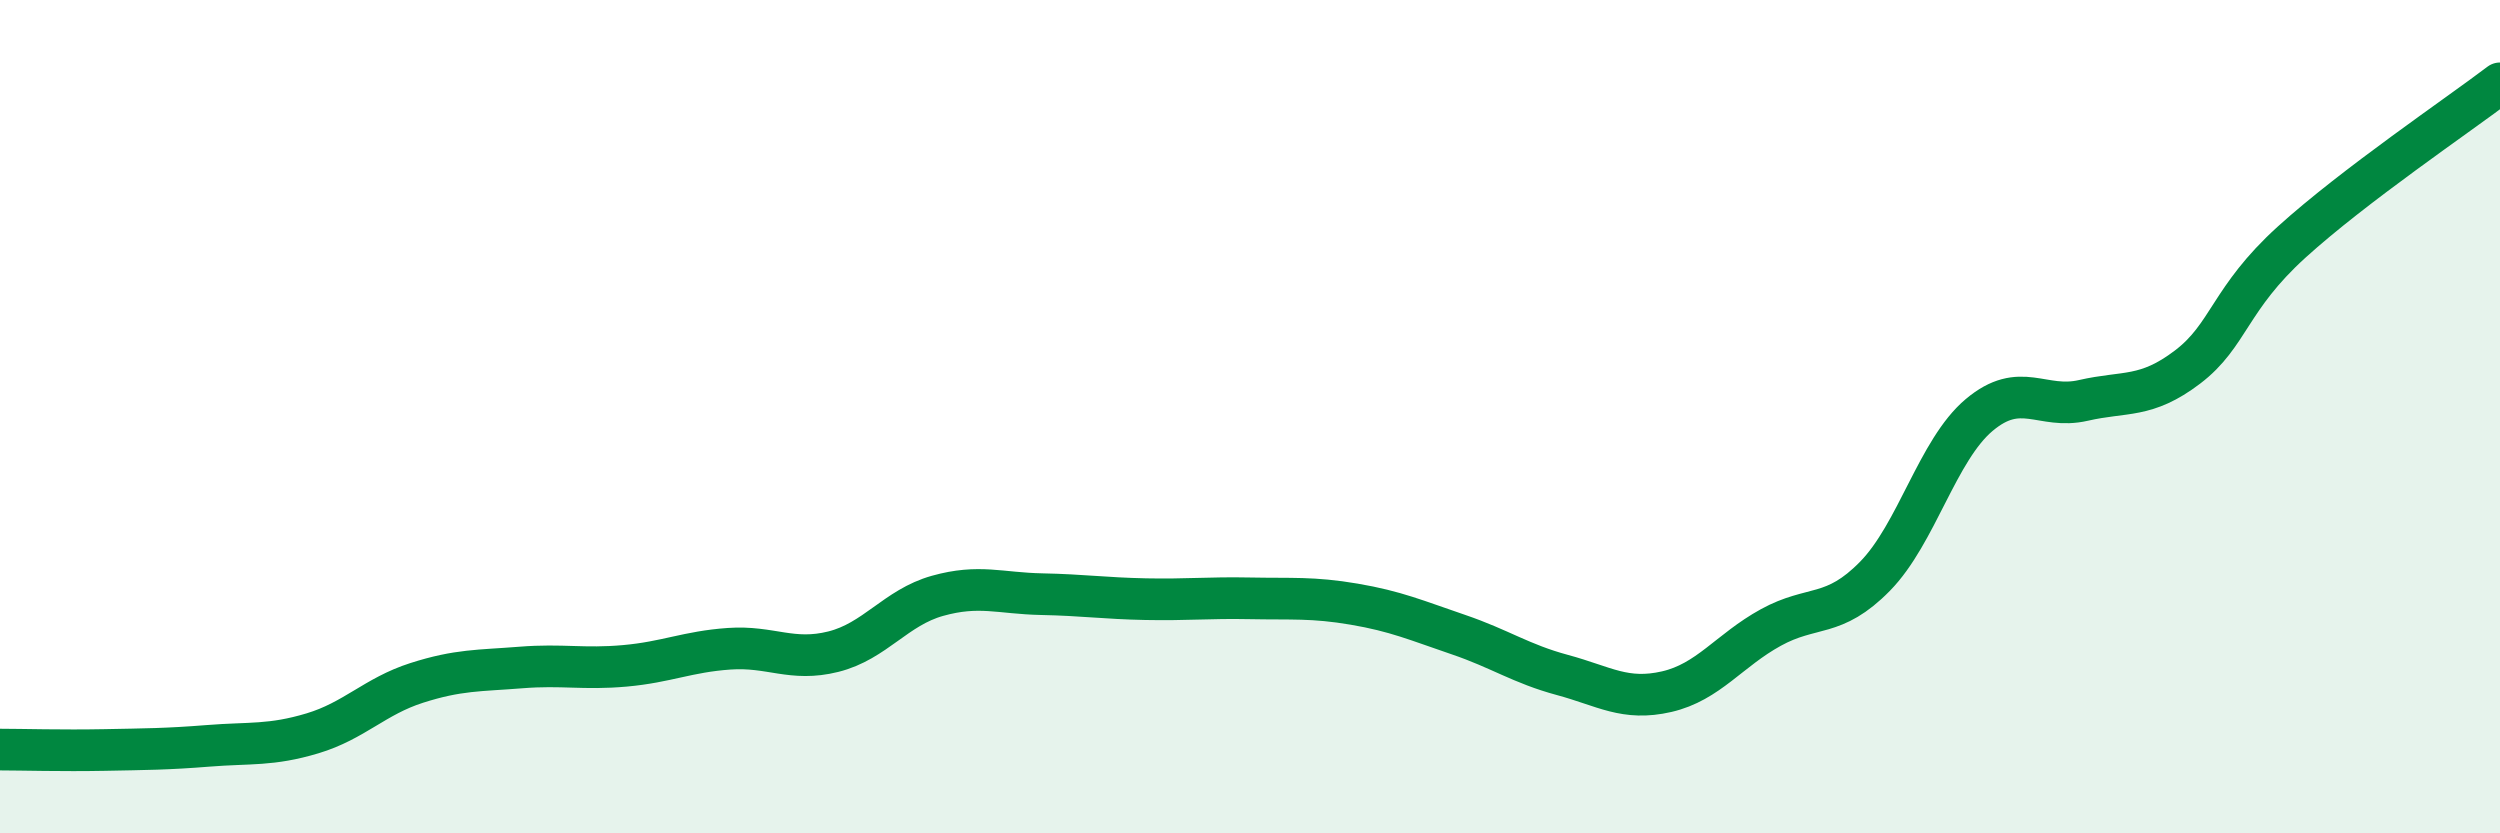
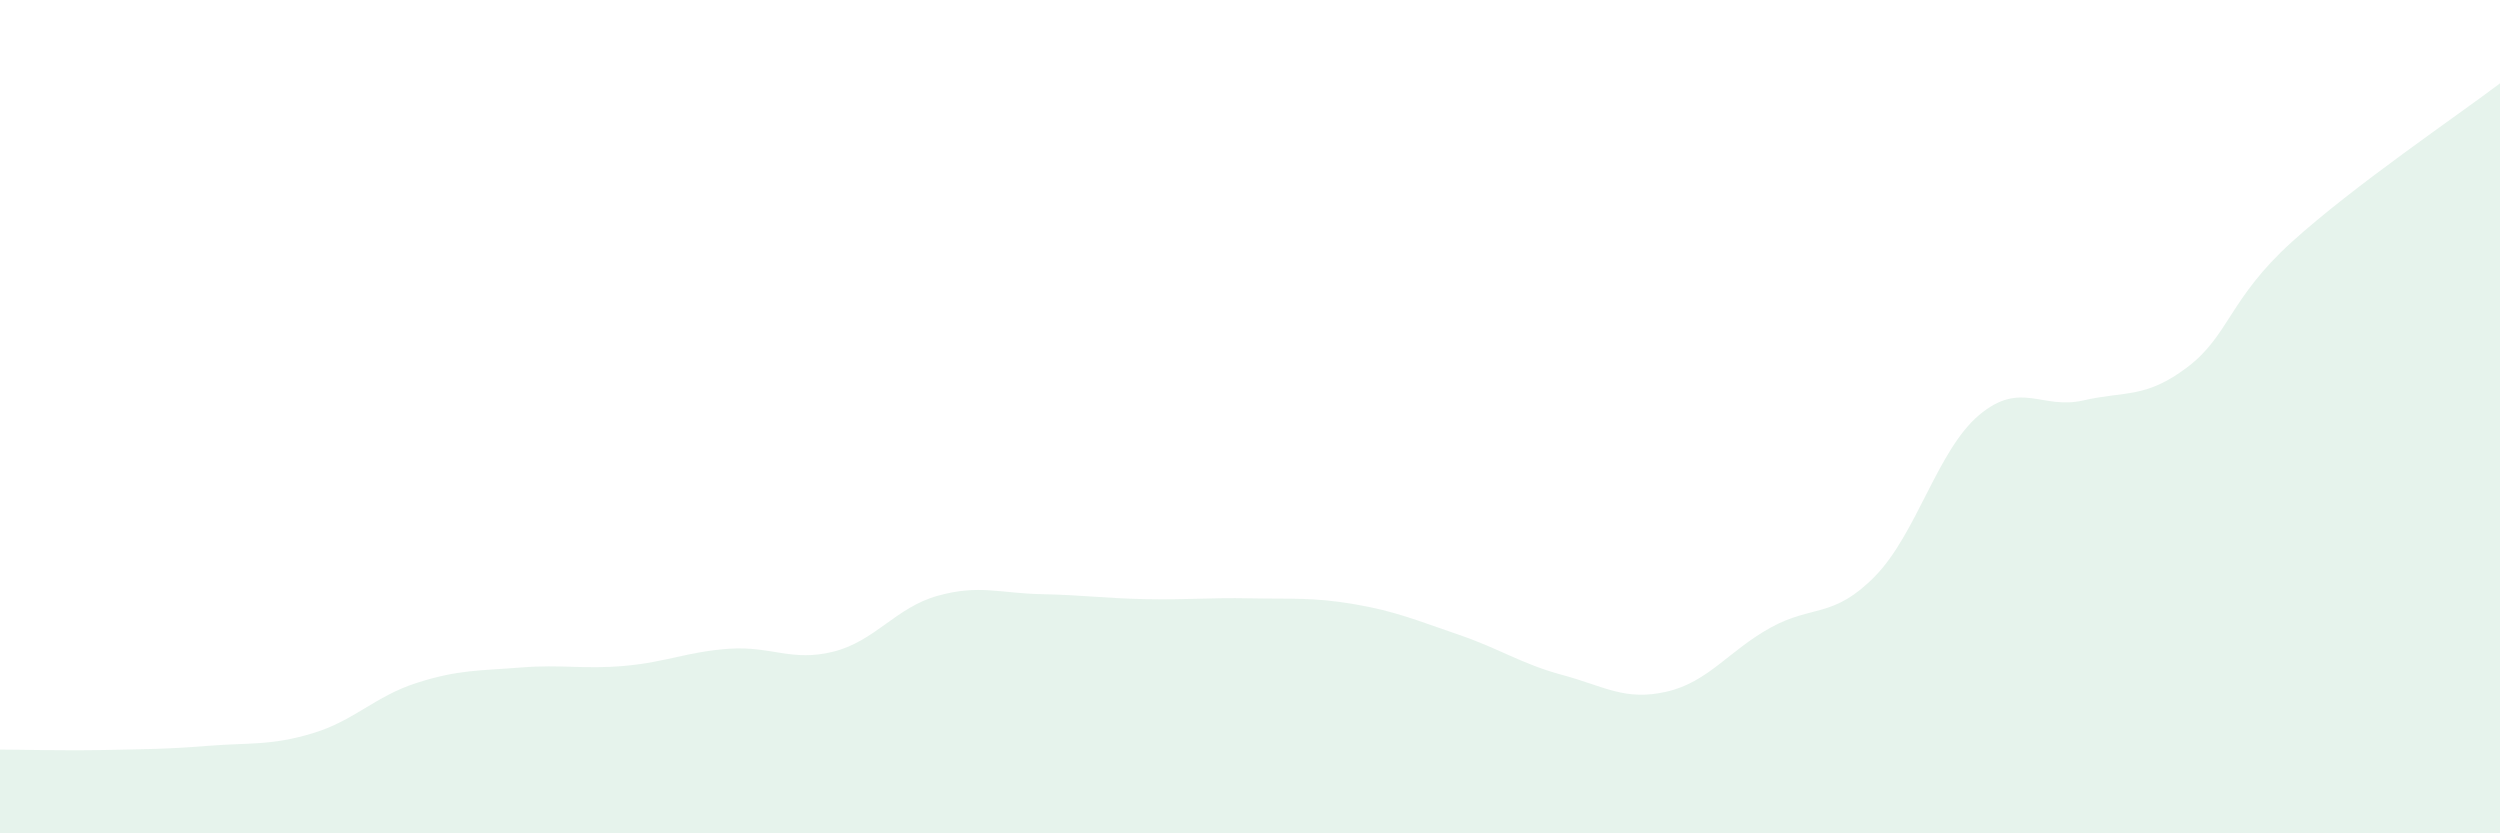
<svg xmlns="http://www.w3.org/2000/svg" width="60" height="20" viewBox="0 0 60 20">
  <path d="M 0,17.99 C 0.5,17.99 1.5,18.02 2.5,18 C 3.5,17.98 4,17.98 5,17.9 C 6,17.82 6.5,17.9 7.5,17.6 C 8.5,17.3 9,16.71 10,16.39 C 11,16.07 11.5,16.1 12.5,16.02 C 13.5,15.94 14,16.07 15,15.98 C 16,15.89 16.5,15.64 17.5,15.57 C 18.5,15.5 19,15.89 20,15.64 C 21,15.39 21.5,14.58 22.5,14.3 C 23.5,14.02 24,14.24 25,14.26 C 26,14.28 26.5,14.36 27.5,14.38 C 28.5,14.4 29,14.34 30,14.36 C 31,14.38 31.5,14.33 32.5,14.5 C 33.5,14.67 34,14.89 35,15.23 C 36,15.57 36.5,15.93 37.5,16.2 C 38.5,16.47 39,16.83 40,16.6 C 41,16.37 41.5,15.61 42.5,15.06 C 43.5,14.51 44,14.85 45,13.83 C 46,12.81 46.5,10.8 47.5,9.96 C 48.5,9.12 49,9.84 50,9.61 C 51,9.38 51.5,9.57 52.5,8.81 C 53.5,8.05 53.5,7.17 55,5.81 C 56.5,4.45 59,2.76 60,2L60 20L0 20Z" fill="#008740" opacity="0.1" stroke-linecap="round" stroke-linejoin="round" />
-   <path d="M 0,17.99 C 0.5,17.99 1.5,18.02 2.5,18 C 3.5,17.98 4,17.98 5,17.9 C 6,17.82 6.5,17.9 7.5,17.6 C 8.5,17.3 9,16.71 10,16.39 C 11,16.07 11.5,16.1 12.5,16.02 C 13.5,15.94 14,16.07 15,15.98 C 16,15.89 16.5,15.64 17.5,15.57 C 18.5,15.5 19,15.89 20,15.64 C 21,15.39 21.5,14.58 22.5,14.3 C 23.5,14.02 24,14.24 25,14.26 C 26,14.28 26.5,14.36 27.5,14.38 C 28.5,14.4 29,14.34 30,14.36 C 31,14.38 31.5,14.33 32.5,14.5 C 33.5,14.67 34,14.89 35,15.23 C 36,15.57 36.5,15.93 37.5,16.2 C 38.5,16.47 39,16.83 40,16.6 C 41,16.37 41.5,15.61 42.5,15.06 C 43.5,14.51 44,14.85 45,13.83 C 46,12.81 46.5,10.8 47.5,9.96 C 48.5,9.12 49,9.84 50,9.61 C 51,9.38 51.5,9.57 52.5,8.81 C 53.5,8.05 53.5,7.17 55,5.81 C 56.5,4.45 59,2.76 60,2" stroke="#008740" stroke-width="1" fill="none" stroke-linecap="round" stroke-linejoin="round" />
</svg>